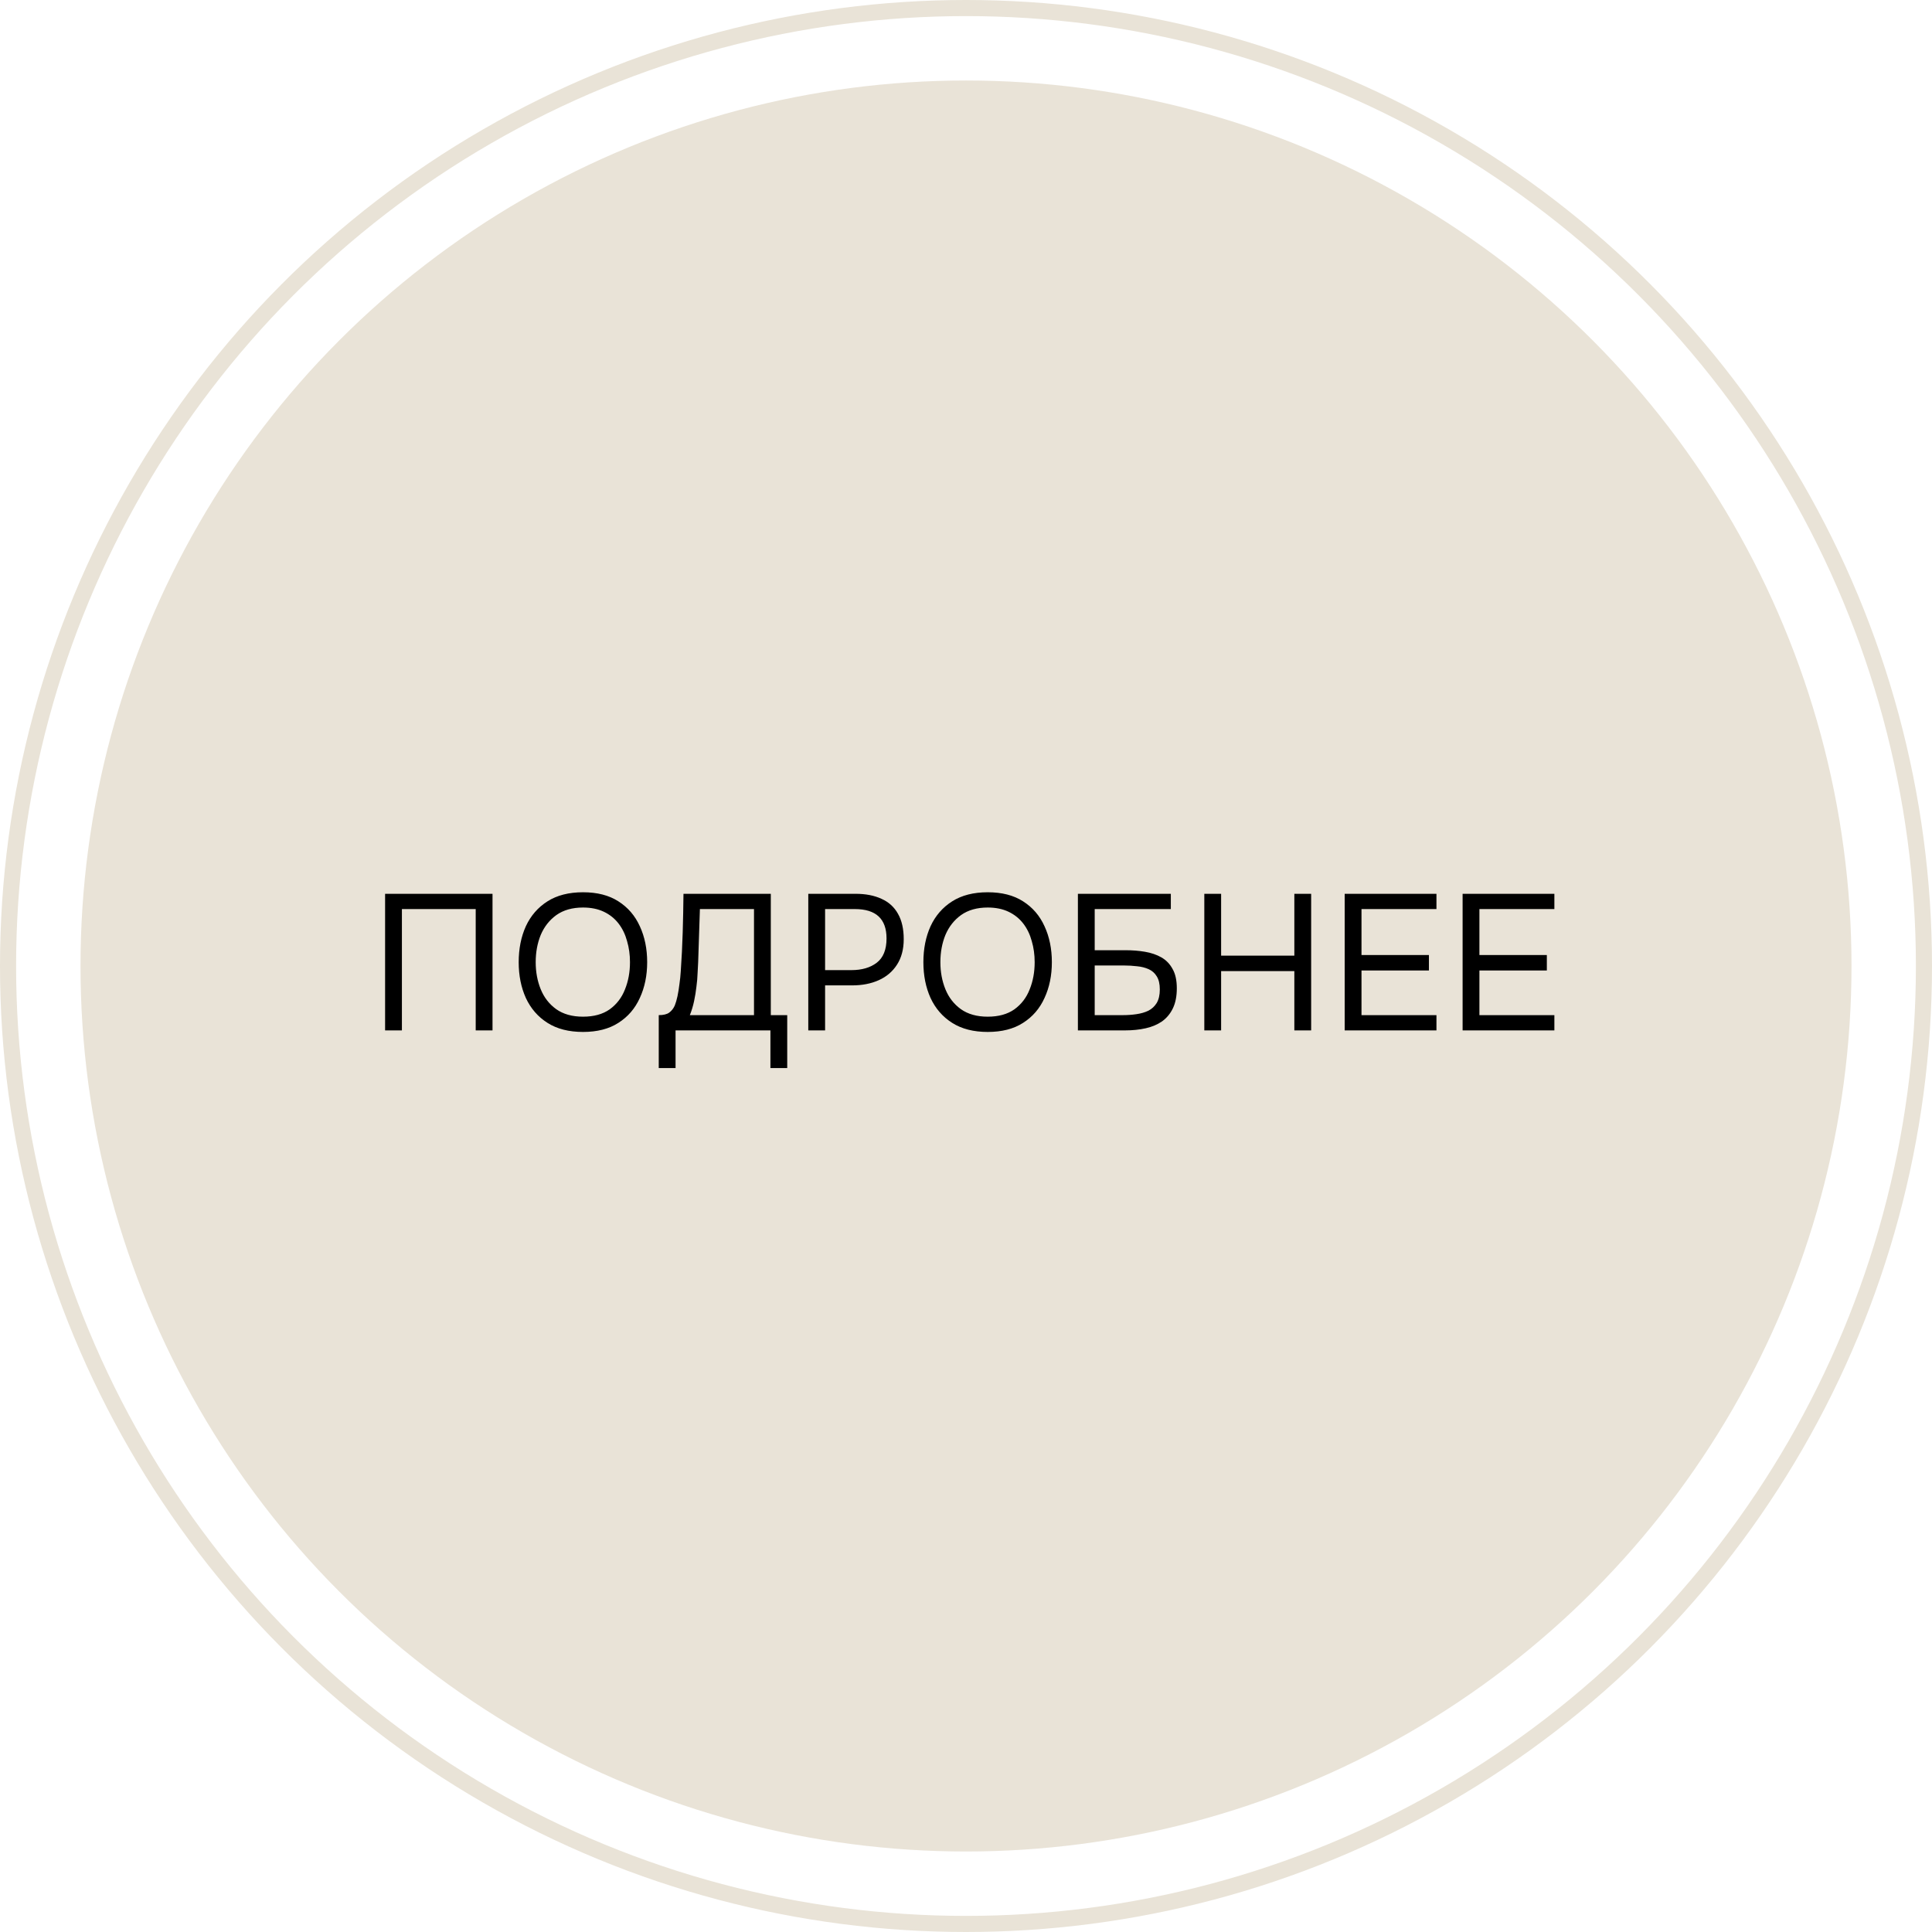
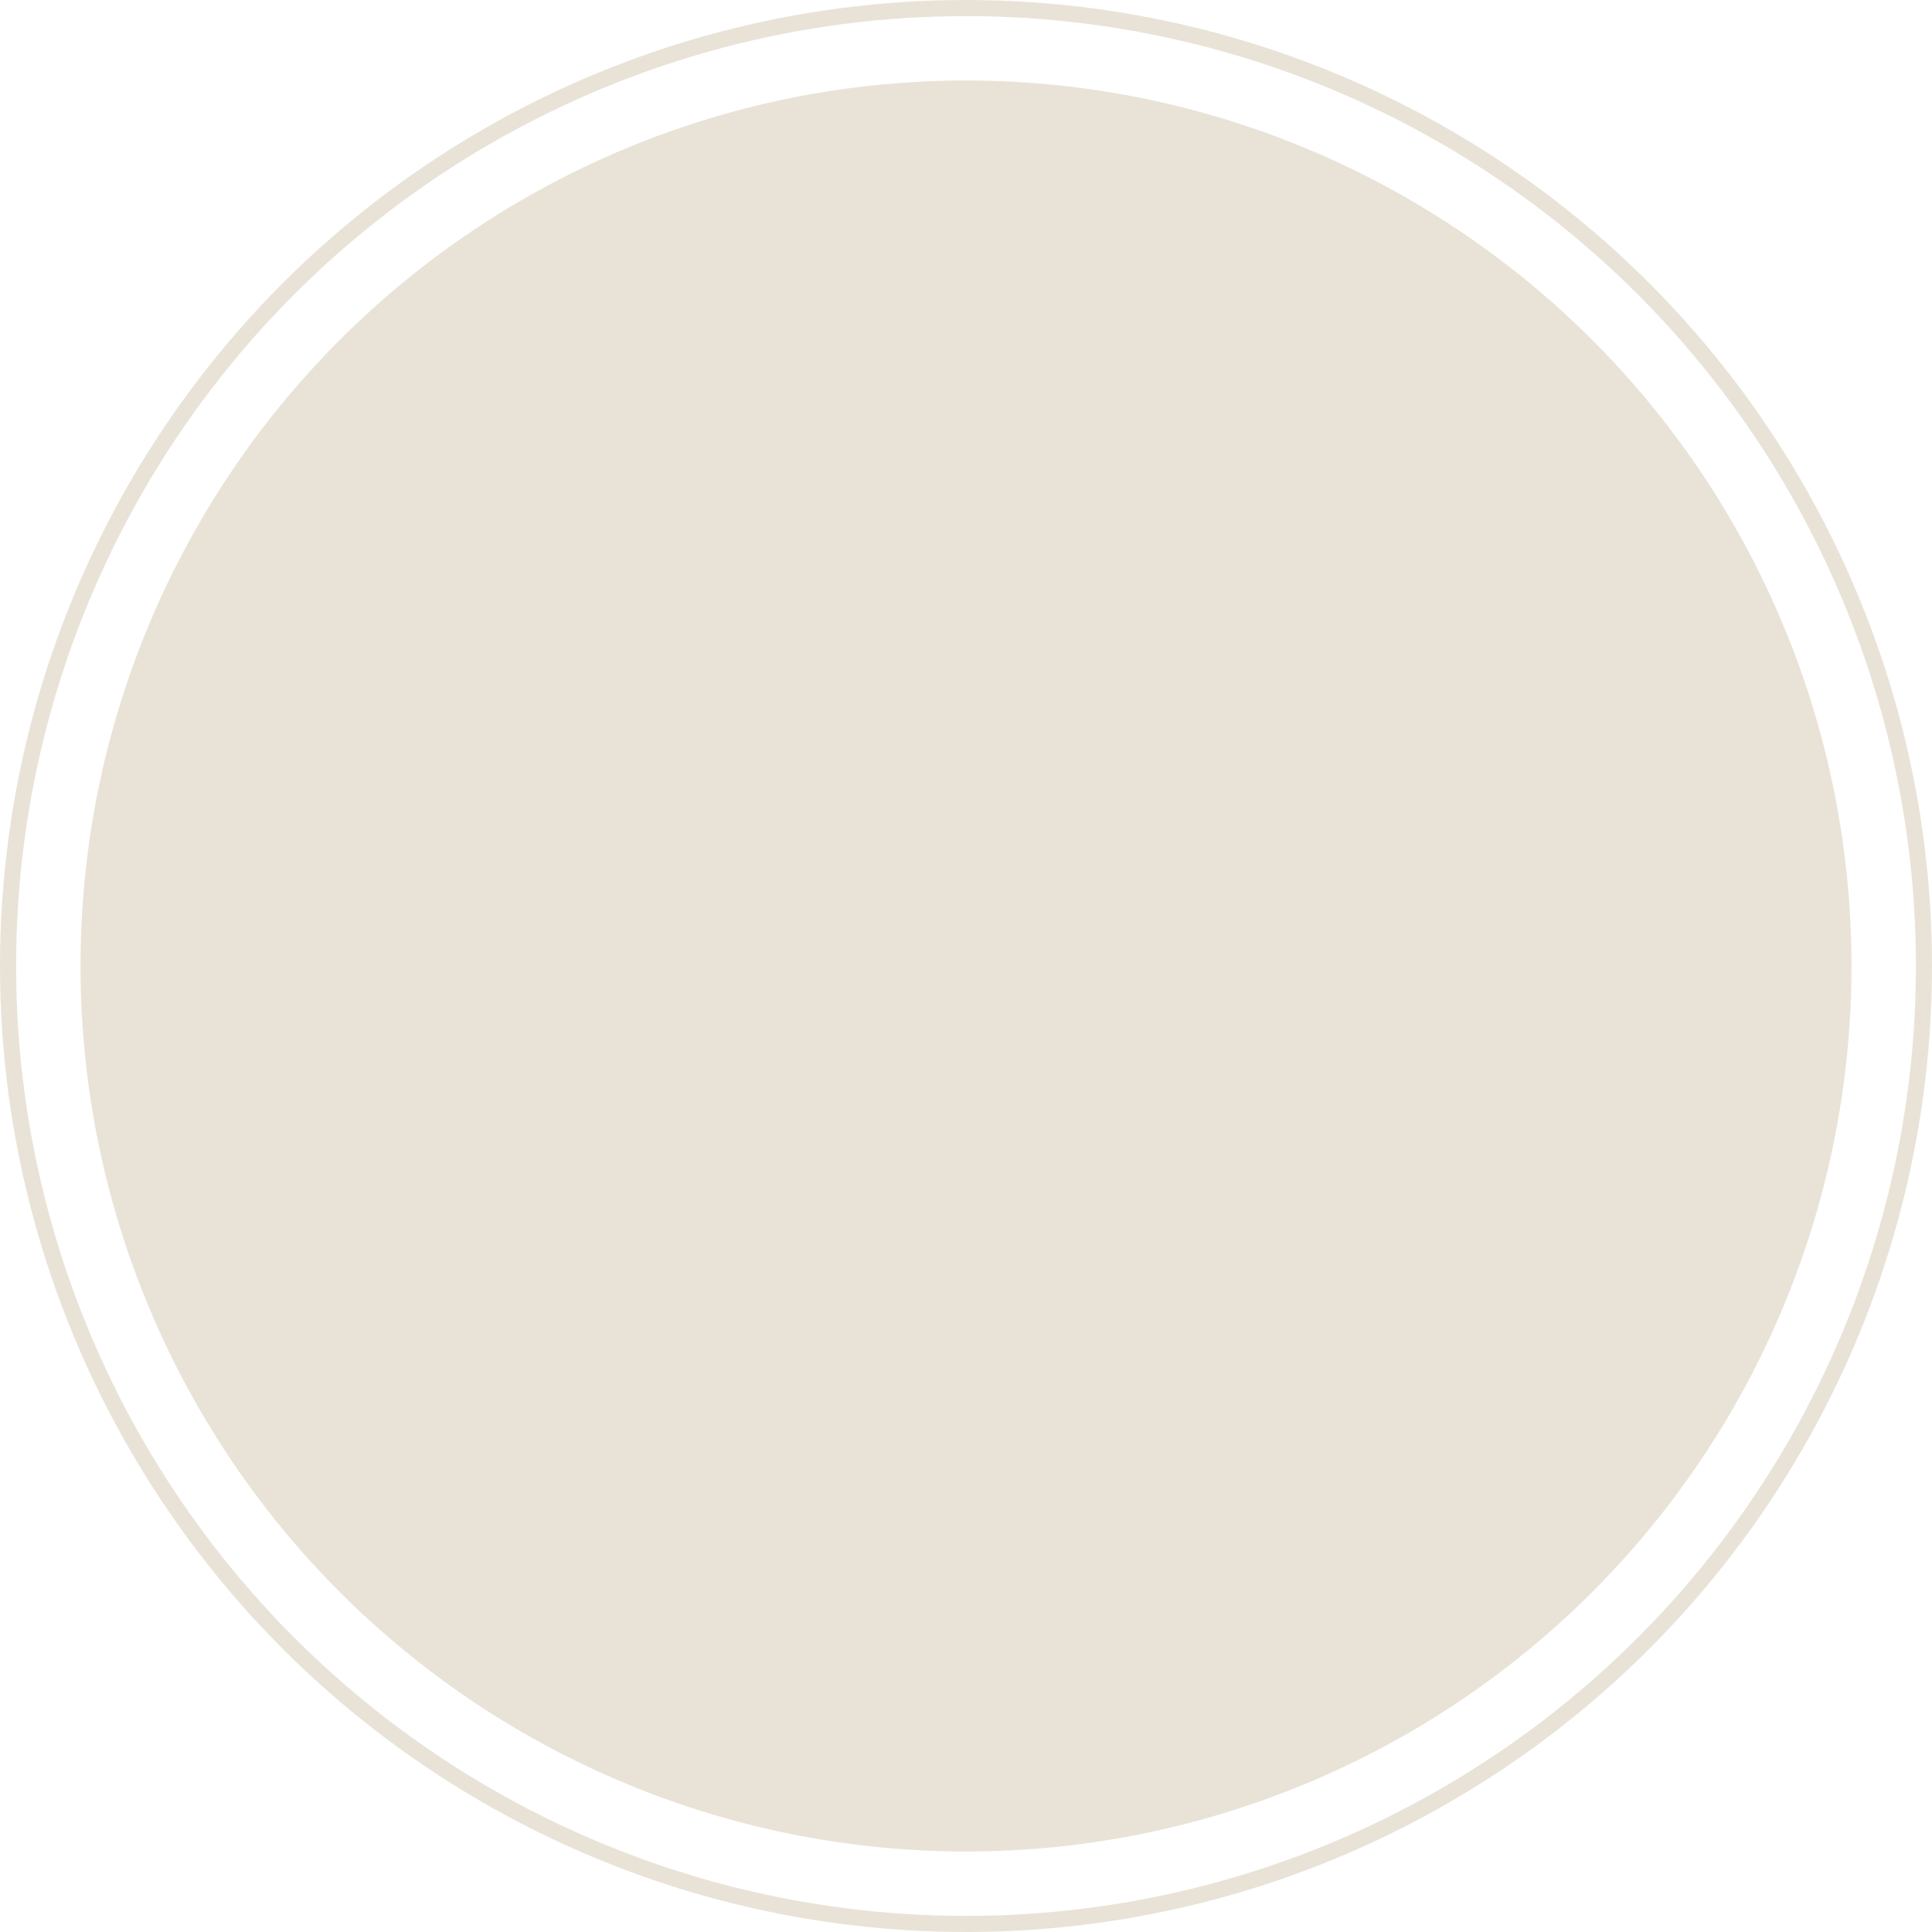
<svg xmlns="http://www.w3.org/2000/svg" width="120" height="120" viewBox="0 0 120 120" fill="none">
  <circle cx="60" cy="60" r="59.5" stroke="#E9E3D7" />
  <circle cx="60" cy="60" r="55" fill="#E9E3D7" />
-   <path d="M23.919 64V55.516H30.591V64H29.547V56.464H24.963V64H23.919ZM36.213 64.096C35.333 64.096 34.597 63.908 34.005 63.532C33.413 63.156 32.965 62.64 32.661 61.984C32.365 61.328 32.217 60.588 32.217 59.764C32.217 58.932 32.365 58.188 32.661 57.532C32.965 56.876 33.413 56.36 34.005 55.984C34.597 55.608 35.333 55.42 36.213 55.42C37.093 55.42 37.825 55.608 38.409 55.984C39.001 56.36 39.445 56.876 39.741 57.532C40.045 58.188 40.197 58.932 40.197 59.764C40.197 60.588 40.045 61.328 39.741 61.984C39.445 62.64 39.001 63.156 38.409 63.532C37.825 63.908 37.093 64.096 36.213 64.096ZM36.213 63.148C36.885 63.148 37.437 62.996 37.869 62.692C38.301 62.38 38.617 61.968 38.817 61.456C39.025 60.944 39.129 60.38 39.129 59.764C39.129 59.3 39.069 58.864 38.949 58.456C38.837 58.04 38.661 57.676 38.421 57.364C38.181 57.052 37.877 56.808 37.509 56.632C37.141 56.456 36.709 56.368 36.213 56.368C35.549 56.368 34.997 56.524 34.557 56.836C34.125 57.148 33.801 57.56 33.585 58.072C33.377 58.584 33.273 59.148 33.273 59.764C33.273 60.372 33.377 60.932 33.585 61.444C33.793 61.956 34.113 62.368 34.545 62.68C34.985 62.992 35.541 63.148 36.213 63.148ZM40.916 66.34V63.052C41.204 63.052 41.42 63 41.564 62.896C41.716 62.784 41.832 62.636 41.912 62.452C41.976 62.292 42.032 62.1 42.08 61.876C42.128 61.644 42.168 61.396 42.2 61.132C42.24 60.86 42.268 60.588 42.284 60.316C42.34 59.516 42.38 58.716 42.404 57.916C42.428 57.116 42.444 56.316 42.452 55.516H47.876V63.052H48.896V66.34H47.852V64H41.96V66.34H40.916ZM42.848 63.052H46.832V56.464H43.472L43.364 59.764C43.356 59.956 43.344 60.184 43.328 60.448C43.32 60.712 43.296 60.992 43.256 61.288C43.224 61.576 43.176 61.872 43.112 62.176C43.048 62.48 42.96 62.772 42.848 63.052ZM50.204 64V55.516H53.144C53.768 55.516 54.304 55.62 54.752 55.828C55.2 56.028 55.54 56.336 55.772 56.752C56.012 57.168 56.132 57.696 56.132 58.336C56.132 58.96 55.992 59.488 55.712 59.92C55.44 60.344 55.064 60.664 54.584 60.88C54.104 61.096 53.552 61.204 52.928 61.204H51.248V64H50.204ZM51.248 60.256H52.88C53.528 60.256 54.052 60.104 54.452 59.8C54.86 59.488 55.064 58.984 55.064 58.288C55.064 57.68 54.9 57.224 54.572 56.92C54.244 56.616 53.752 56.464 53.096 56.464H51.248V60.256ZM61.349 64.096C60.469 64.096 59.733 63.908 59.141 63.532C58.549 63.156 58.101 62.64 57.797 61.984C57.501 61.328 57.353 60.588 57.353 59.764C57.353 58.932 57.501 58.188 57.797 57.532C58.101 56.876 58.549 56.36 59.141 55.984C59.733 55.608 60.469 55.42 61.349 55.42C62.229 55.42 62.961 55.608 63.545 55.984C64.137 56.36 64.581 56.876 64.877 57.532C65.181 58.188 65.333 58.932 65.333 59.764C65.333 60.588 65.181 61.328 64.877 61.984C64.581 62.64 64.137 63.156 63.545 63.532C62.961 63.908 62.229 64.096 61.349 64.096ZM61.349 63.148C62.021 63.148 62.573 62.996 63.005 62.692C63.437 62.38 63.753 61.968 63.953 61.456C64.161 60.944 64.265 60.38 64.265 59.764C64.265 59.3 64.205 58.864 64.085 58.456C63.973 58.04 63.797 57.676 63.557 57.364C63.317 57.052 63.013 56.808 62.645 56.632C62.277 56.456 61.845 56.368 61.349 56.368C60.685 56.368 60.133 56.524 59.693 56.836C59.261 57.148 58.937 57.56 58.721 58.072C58.513 58.584 58.409 59.148 58.409 59.764C58.409 60.372 58.513 60.932 58.721 61.444C58.929 61.956 59.249 62.368 59.681 62.68C60.121 62.992 60.677 63.148 61.349 63.148ZM66.95 64V55.516H72.722V56.464H67.994V59.02H69.926C70.342 59.02 70.738 59.052 71.114 59.116C71.498 59.18 71.838 59.296 72.134 59.464C72.43 59.632 72.662 59.872 72.83 60.184C73.006 60.488 73.094 60.888 73.094 61.384C73.094 61.872 73.014 62.284 72.854 62.62C72.694 62.956 72.47 63.228 72.182 63.436C71.894 63.636 71.554 63.78 71.162 63.868C70.77 63.956 70.342 64 69.878 64H66.95ZM67.994 63.052H69.746C70.034 63.052 70.314 63.032 70.586 62.992C70.866 62.952 71.114 62.88 71.33 62.776C71.546 62.664 71.718 62.504 71.846 62.296C71.974 62.08 72.038 61.8 72.038 61.456C72.038 61.112 71.974 60.84 71.846 60.64C71.726 60.44 71.558 60.292 71.342 60.196C71.126 60.1 70.886 60.04 70.622 60.016C70.358 59.984 70.086 59.968 69.806 59.968H67.994V63.052ZM74.802 64V55.516H75.846V59.356H80.394V55.516H81.438V64H80.394V60.316H75.846V64H74.802ZM83.521 64V55.516H89.221V56.464H84.565V59.32H88.753V60.28H84.565V63.052H89.221V64H83.521ZM90.845 64V55.516H96.545V56.464H91.889V59.32H96.077V60.28H91.889V63.052H96.545V64H90.845Z" fill="black" />
</svg>